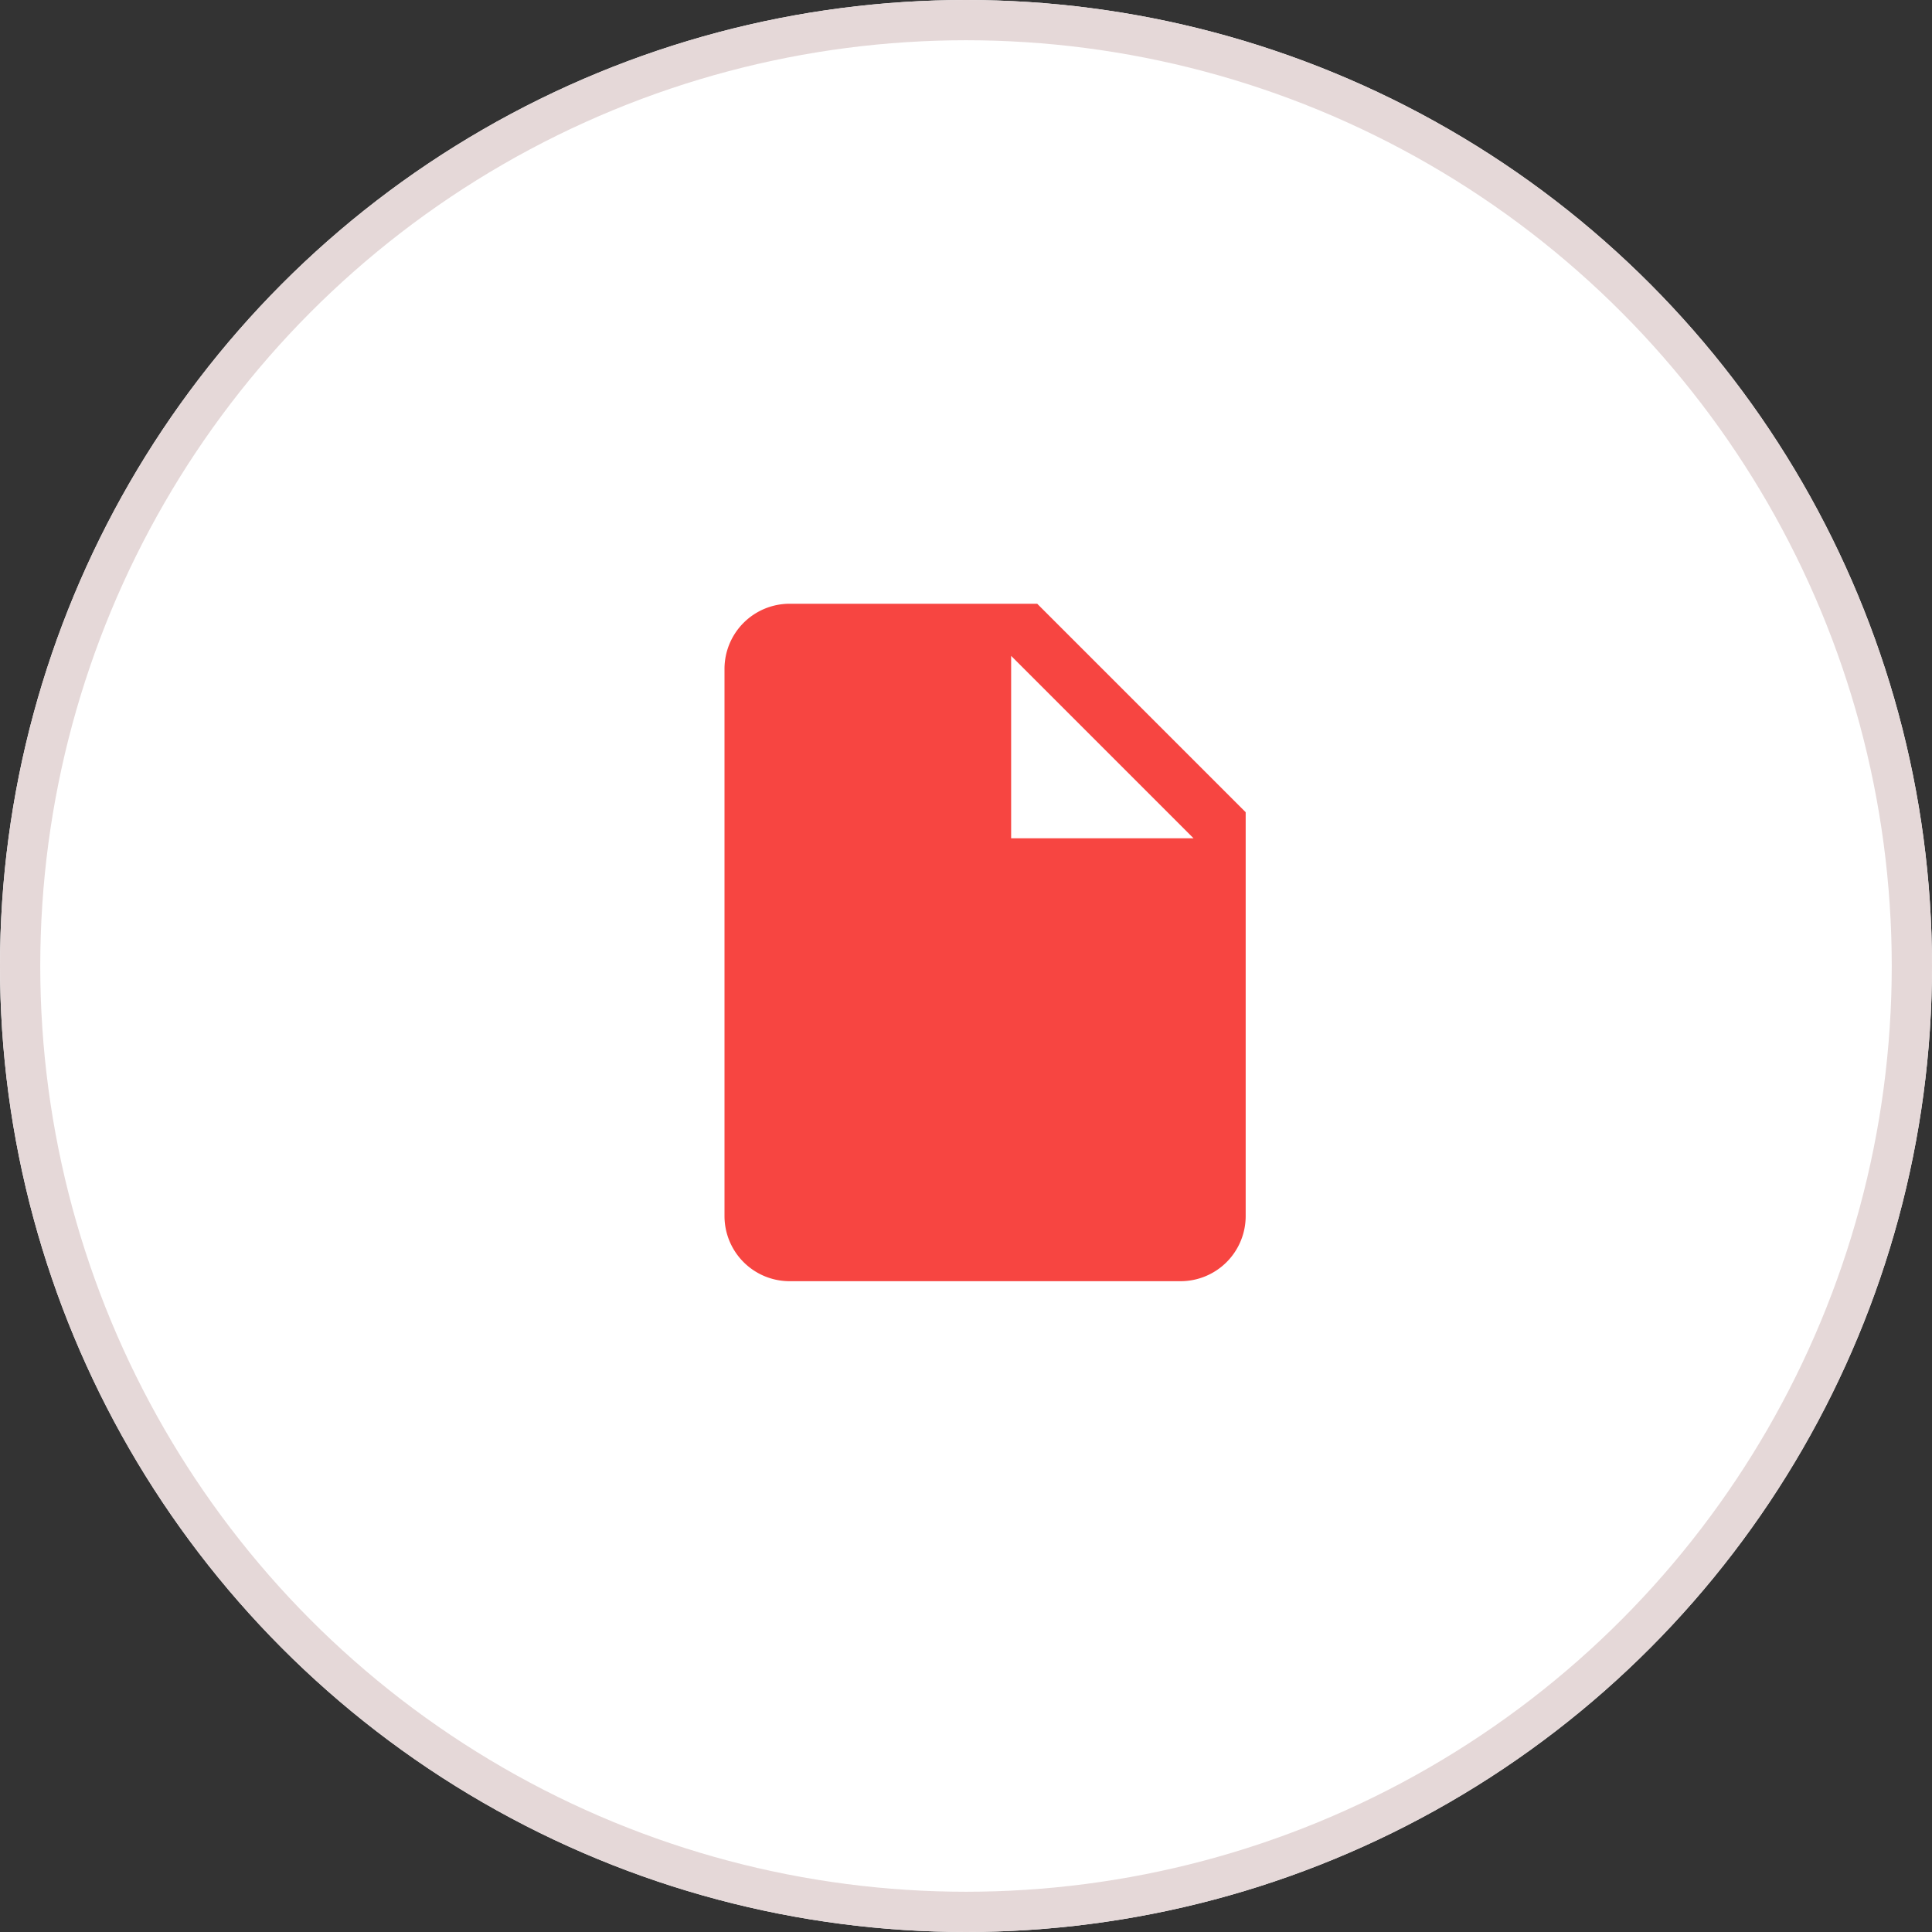
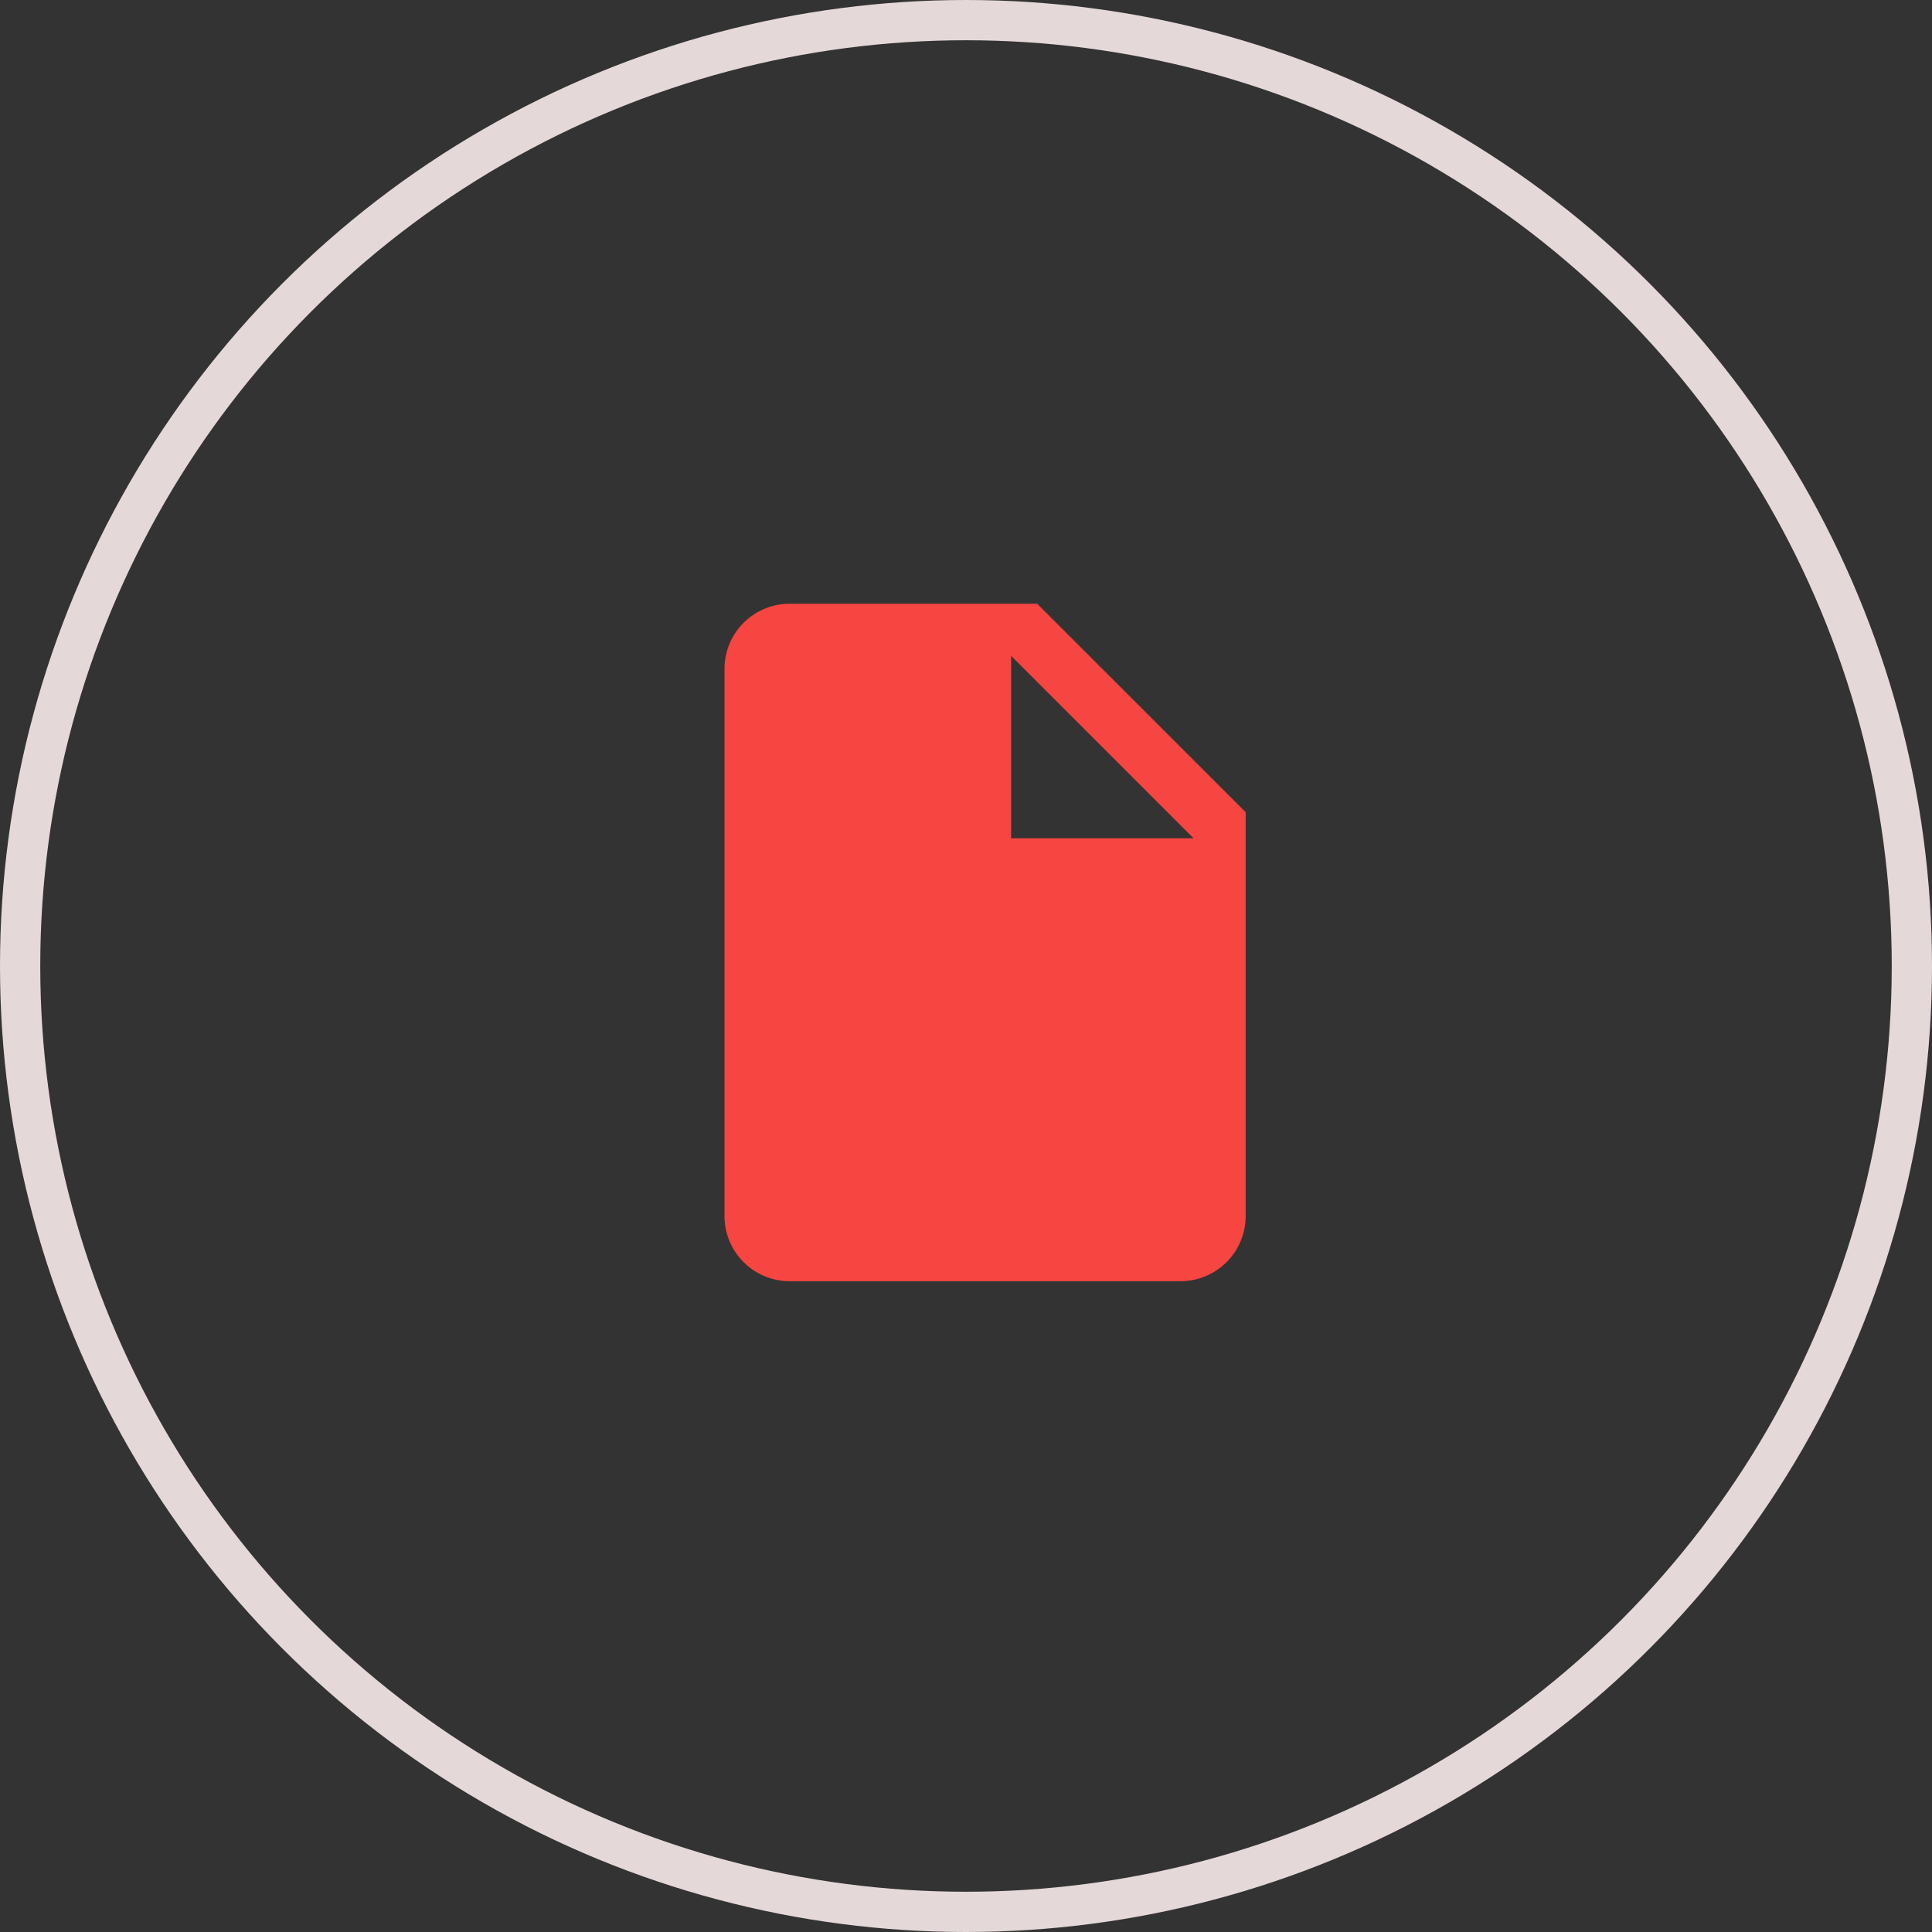
<svg xmlns="http://www.w3.org/2000/svg" width="96" height="96" viewBox="0 0 96 96">
  <rect x="0" y="0" width="96" height="96" fill="#333333" stroke="none" />
  <g transform="translate(-308 -3544)">
    <g transform="translate(308 3544)" fill="#fff" stroke="#e5d8d8" stroke-width="2">
-       <circle cx="48" cy="48" r="48" stroke="none" />
      <circle cx="48" cy="48" r="47" fill="none" />
    </g>
    <path d="M22.288,3.375H9.987A3.237,3.237,0,0,0,6.75,6.612V33.8a3.237,3.237,0,0,0,3.237,3.237H29.41A3.237,3.237,0,0,0,32.647,33.8V13.734ZM20.993,15.029V5.965l9.064,9.064Z" transform="translate(337.25 3570.625)" fill="#f74541" />
  </g>
</svg>